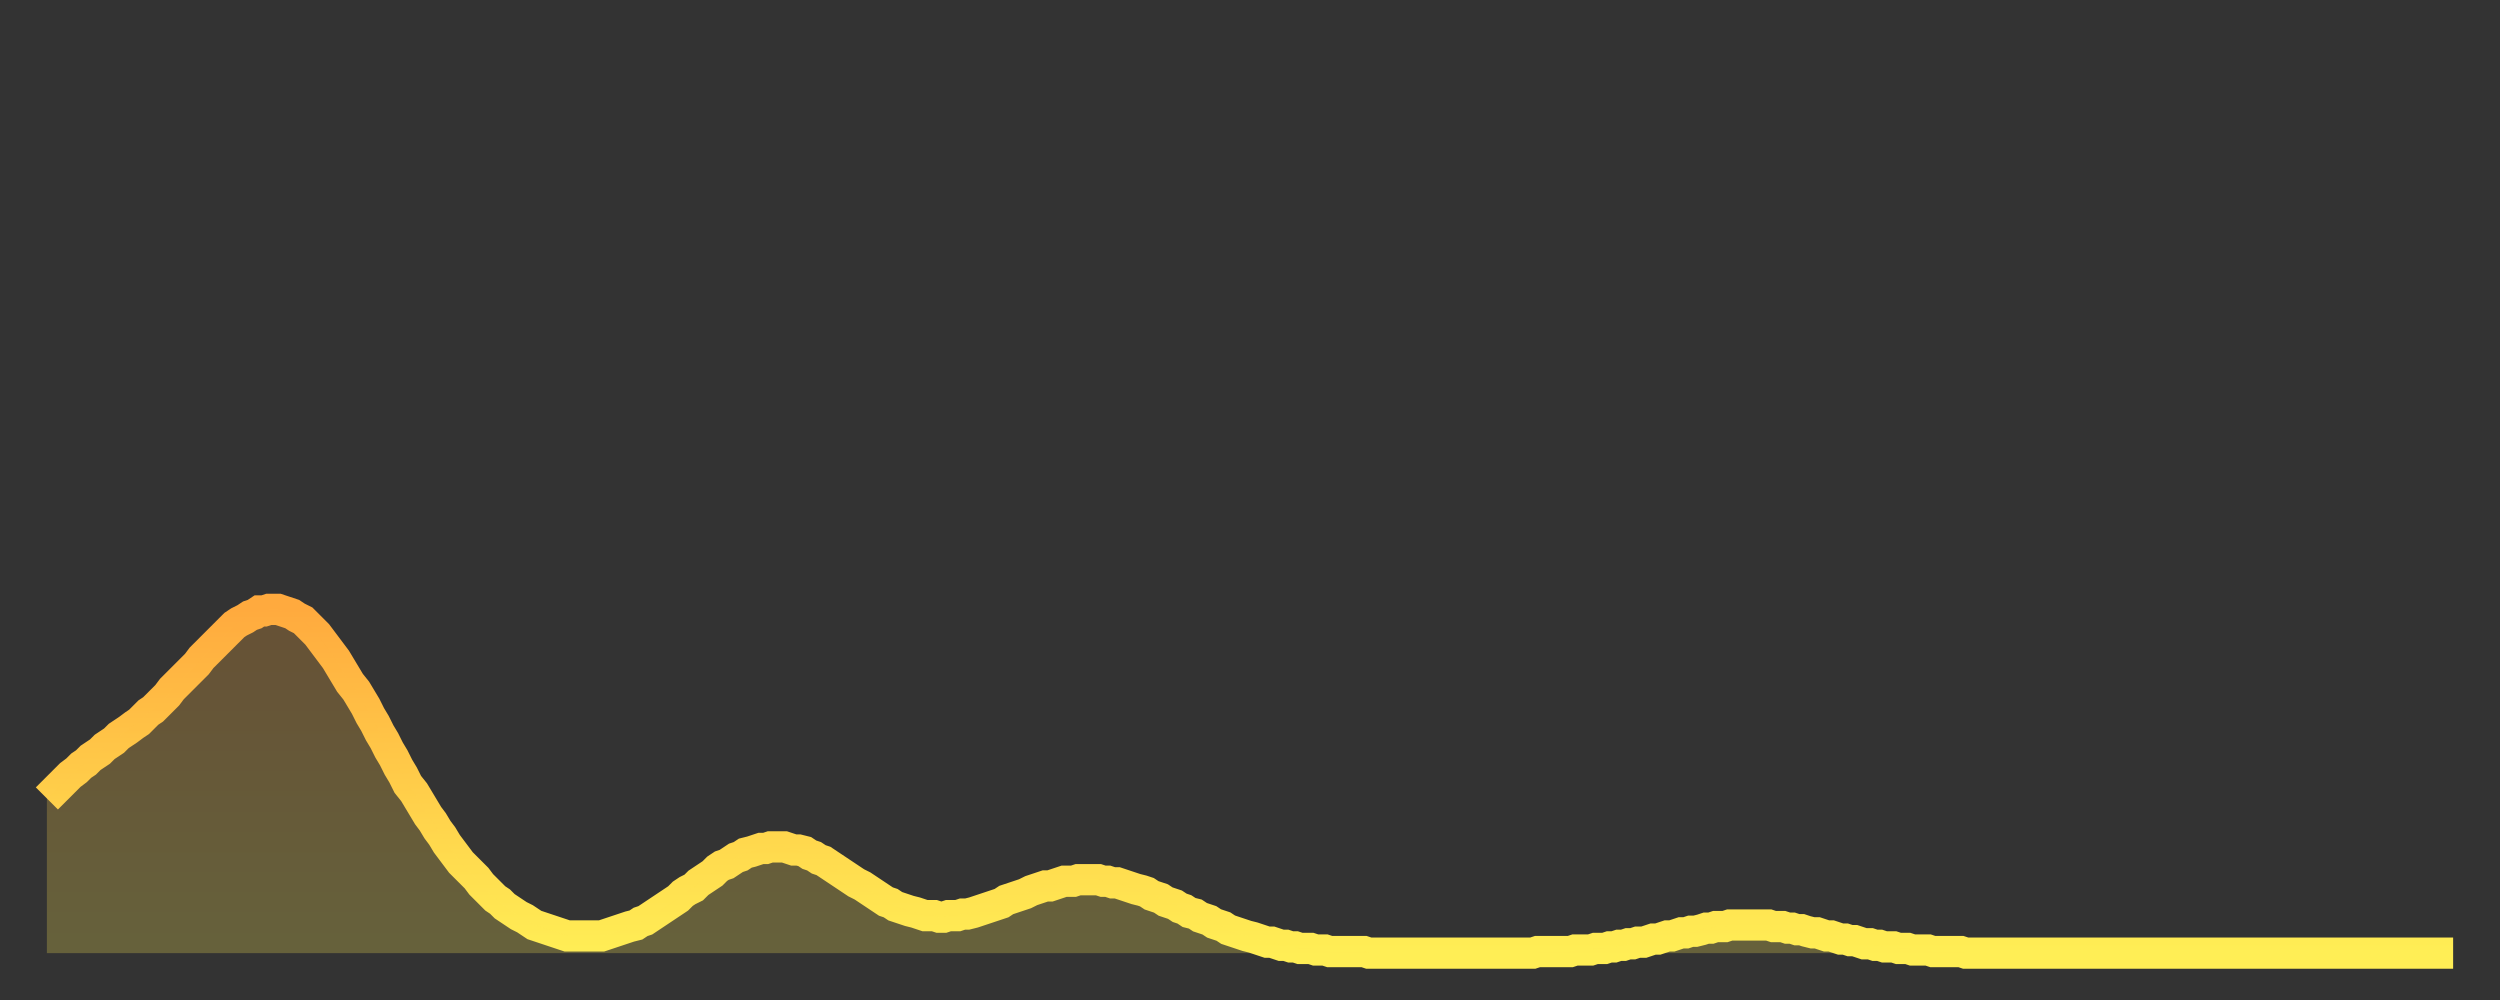
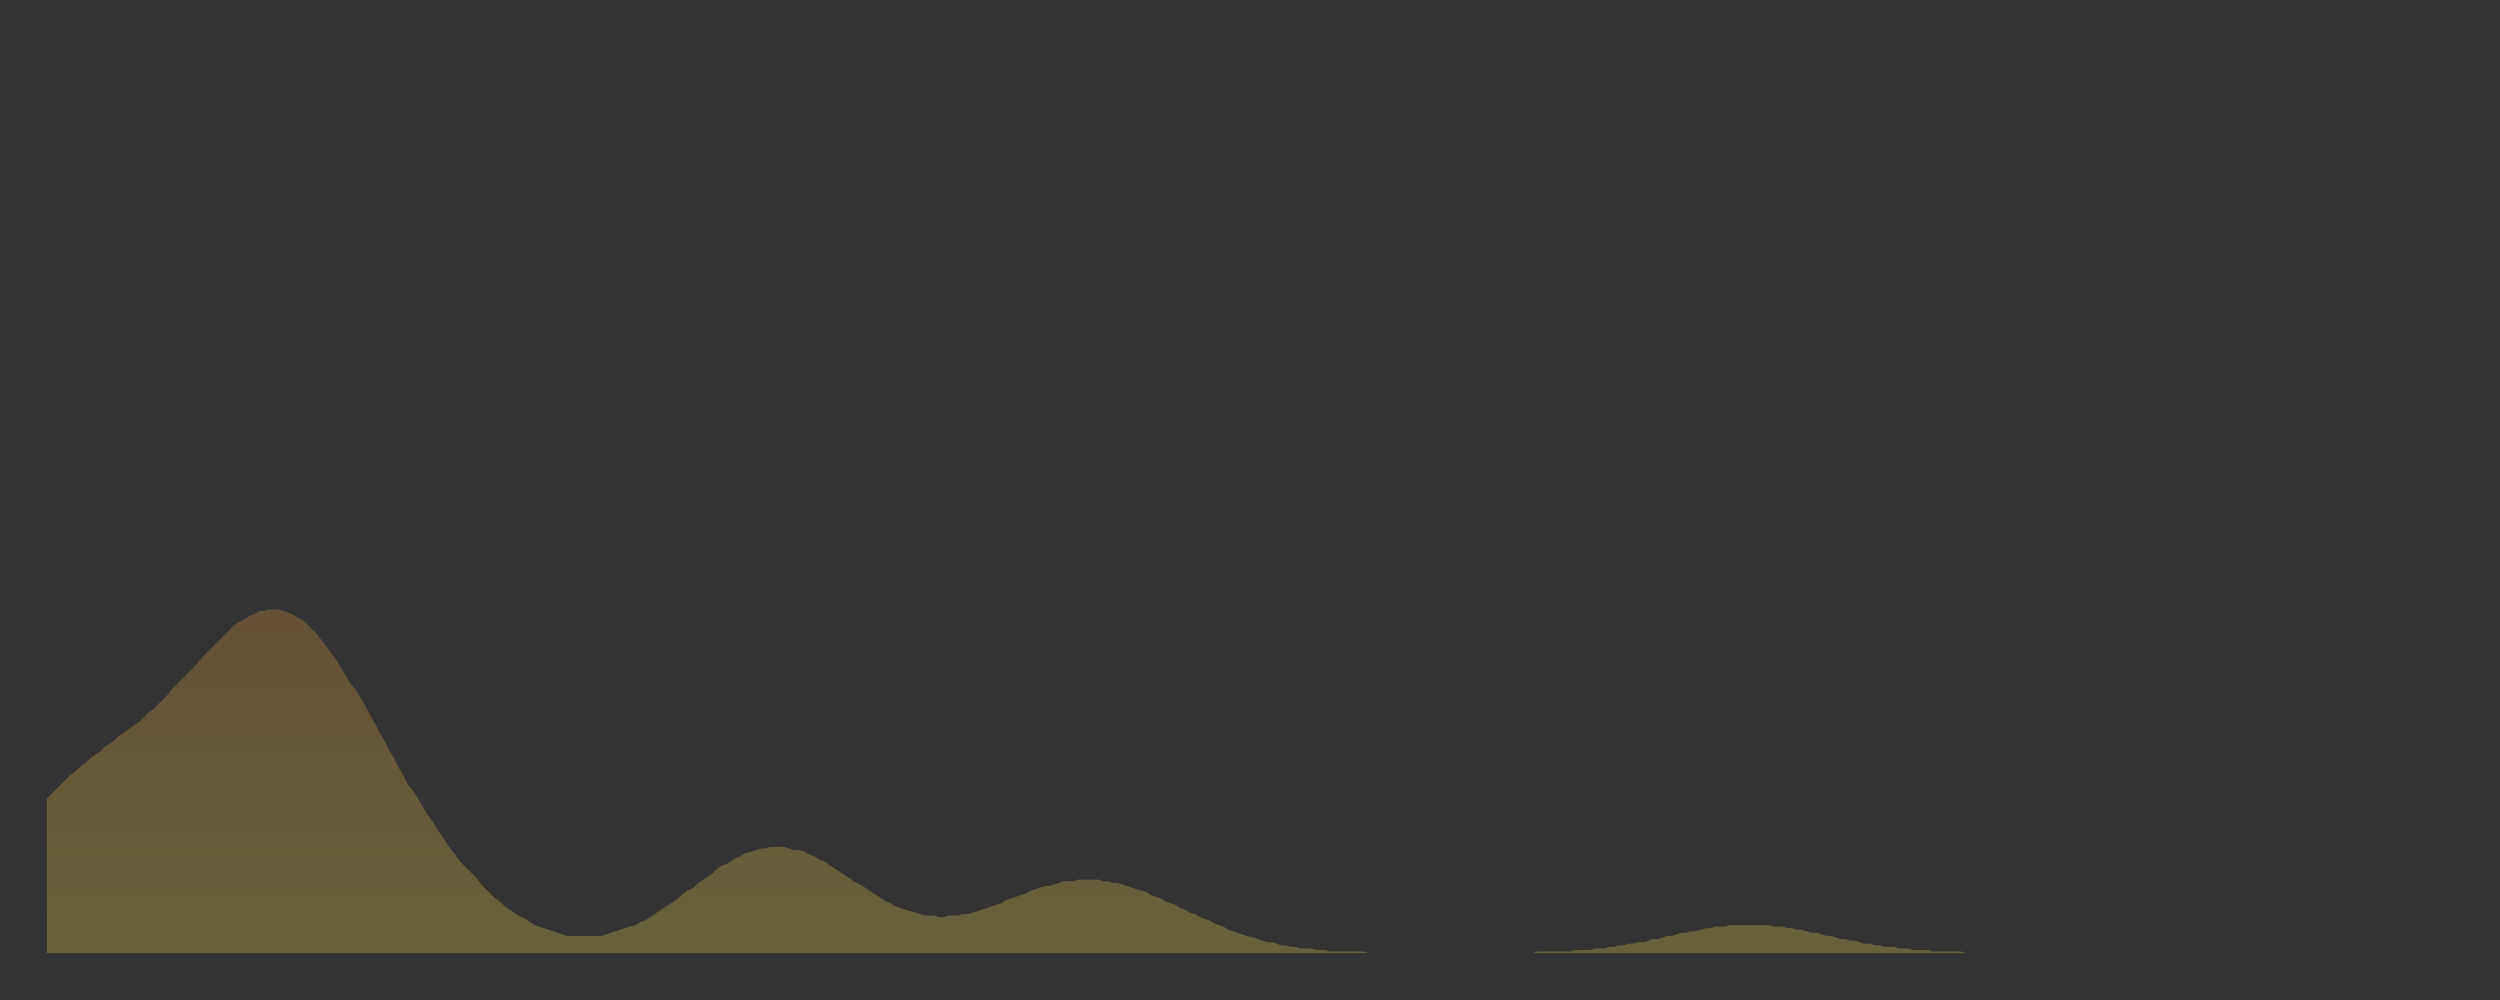
<svg xmlns="http://www.w3.org/2000/svg" baseProfile="full" height="64" version="1.1" width="160">
  <rect width="100%" height="100%" fill="#333333" stroke="none" />
  <defs>
    <linearGradient id="id159660" x1="0" x2="0" y1="0" y2="1">
      <stop offset="0%" stop-color="#ffaa3e" />
      <stop offset="50%" stop-color="#ffcc49" />
      <stop offset="100%" stop-color="#ffee55" />
    </linearGradient>
  </defs>
  <g transform="translate(3,3)">
    <g>
-       <path d="M 0.0 48.1 0.3 47.8 0.6 47.5 0.9 47.2 1.2 46.9 1.5 46.6 1.9 46.3 2.2 46.0 2.5 45.8 2.8 45.5 3.1 45.3 3.4 45.1 3.7 44.8 4.0 44.6 4.3 44.4 4.6 44.1 4.9 43.9 5.2 43.7 5.6 43.4 5.9 43.2 6.2 42.9 6.5 42.6 6.8 42.4 7.1 42.1 7.4 41.8 7.7 41.5 8.0 41.1 8.3 40.8 8.6 40.5 8.9 40.2 9.3 39.8 9.6 39.5 9.9 39.1 10.2 38.8 10.5 38.5 10.8 38.2 11.1 37.9 11.4 37.6 11.7 37.3 12.0 37.0 12.3 36.8 12.7 36.6 13.0 36.4 13.3 36.3 13.6 36.1 13.9 36.1 14.2 36.0 14.5 36.0 14.8 36.0 15.1 36.1 15.4 36.2 15.7 36.3 16.0 36.5 16.4 36.7 16.7 37.0 17.0 37.3 17.3 37.6 17.6 38.0 17.9 38.4 18.2 38.8 18.5 39.2 18.8 39.7 19.1 40.2 19.4 40.7 19.8 41.2 20.1 41.7 20.4 42.2 20.7 42.8 21.0 43.3 21.3 43.9 21.6 44.4 21.9 45.0 22.2 45.5 22.5 46.1 22.8 46.6 23.1 47.2 23.5 47.7 23.8 48.2 24.1 48.7 24.4 49.2 24.7 49.6 25.0 50.1 25.3 50.5 25.6 51.0 25.9 51.4 26.2 51.8 26.5 52.2 26.8 52.5 27.2 52.9 27.5 53.2 27.8 53.6 28.1 53.9 28.4 54.2 28.7 54.5 29.0 54.7 29.3 55.0 29.6 55.2 29.9 55.4 30.2 55.6 30.6 55.8 30.9 56.0 31.2 56.2 31.5 56.3 31.8 56.4 32.1 56.5 32.4 56.6 32.7 56.7 33.0 56.8 33.3 56.9 33.6 56.9 33.9 56.9 34.3 56.9 34.6 56.9 34.9 56.9 35.2 56.9 35.5 56.9 35.8 56.8 36.1 56.7 36.4 56.6 36.7 56.5 37.0 56.4 37.3 56.3 37.7 56.2 38.0 56.0 38.3 55.9 38.6 55.7 38.9 55.5 39.2 55.3 39.5 55.1 39.8 54.9 40.1 54.7 40.4 54.5 40.7 54.2 41.0 54.0 41.4 53.8 41.7 53.5 42.0 53.3 42.3 53.1 42.6 52.9 42.9 52.6 43.2 52.4 43.5 52.3 43.8 52.1 44.1 51.9 44.4 51.8 44.7 51.6 45.1 51.5 45.4 51.4 45.7 51.3 46.0 51.3 46.3 51.2 46.6 51.2 46.9 51.2 47.2 51.2 47.5 51.3 47.8 51.4 48.1 51.4 48.5 51.5 48.8 51.7 49.1 51.8 49.4 52.0 49.7 52.1 50.0 52.3 50.3 52.5 50.6 52.7 50.9 52.9 51.2 53.1 51.5 53.3 51.8 53.5 52.2 53.7 52.5 53.9 52.8 54.1 53.1 54.3 53.4 54.5 53.7 54.7 54.0 54.8 54.3 55.0 54.6 55.1 54.9 55.2 55.2 55.3 55.6 55.4 55.9 55.5 56.2 55.6 56.5 55.6 56.8 55.6 57.1 55.7 57.4 55.7 57.7 55.6 58.0 55.6 58.3 55.6 58.6 55.5 58.9 55.5 59.3 55.4 59.6 55.3 59.9 55.2 60.2 55.1 60.5 55.0 60.8 54.9 61.1 54.8 61.4 54.6 61.7 54.5 62.0 54.4 62.3 54.3 62.6 54.2 63.0 54.0 63.3 53.9 63.6 53.8 63.9 53.7 64.2 53.7 64.5 53.6 64.8 53.5 65.1 53.4 65.4 53.4 65.7 53.4 66.0 53.3 66.4 53.3 66.7 53.3 67.0 53.3 67.3 53.3 67.6 53.4 67.9 53.4 68.2 53.5 68.5 53.5 68.8 53.6 69.1 53.7 69.4 53.8 69.7 53.9 70.1 54.0 70.4 54.1 70.7 54.3 71.0 54.4 71.3 54.5 71.6 54.7 71.9 54.8 72.2 54.9 72.5 55.1 72.8 55.2 73.1 55.4 73.5 55.5 73.8 55.7 74.1 55.8 74.4 55.9 74.7 56.1 75.0 56.2 75.3 56.3 75.6 56.5 75.9 56.6 76.2 56.7 76.5 56.8 76.8 56.9 77.2 57.0 77.5 57.1 77.8 57.2 78.1 57.3 78.4 57.3 78.7 57.4 79.0 57.5 79.3 57.5 79.6 57.6 79.9 57.6 80.2 57.7 80.5 57.7 80.9 57.7 81.2 57.8 81.5 57.8 81.8 57.8 82.1 57.9 82.4 57.9 82.7 57.9 83.0 57.9 83.3 57.9 83.6 57.9 83.9 57.9 84.3 57.9 84.6 58.0 84.9 58.0 85.2 58.0 85.5 58.0 85.8 58.0 86.1 58.0 86.4 58.0 86.7 58.0 87.0 58.0 87.3 58.0 87.6 58.0 88.0 58.0 88.3 58.0 88.6 58.0 88.9 58.0 89.2 58.0 89.5 58.0 89.8 58.0 90.1 58.0 90.4 58.0 90.7 58.0 91.0 58.0 91.4 58.0 91.7 58.0 92.0 58.0 92.3 58.0 92.6 58.0 92.9 58.0 93.2 58.0 93.5 58.0 93.8 58.0 94.1 58.0 94.4 58.0 94.7 58.0 95.1 58.0 95.4 57.9 95.7 57.9 96.0 57.9 96.3 57.9 96.6 57.9 96.9 57.9 97.2 57.9 97.5 57.9 97.8 57.8 98.1 57.8 98.4 57.8 98.8 57.8 99.1 57.7 99.4 57.7 99.7 57.7 100.0 57.6 100.3 57.6 100.6 57.5 100.9 57.5 101.2 57.4 101.5 57.4 101.8 57.3 102.2 57.3 102.5 57.2 102.8 57.1 103.1 57.1 103.4 57.0 103.7 56.9 104.0 56.9 104.3 56.8 104.6 56.7 104.9 56.7 105.2 56.6 105.5 56.6 105.9 56.5 106.2 56.4 106.5 56.4 106.8 56.3 107.1 56.3 107.4 56.3 107.7 56.2 108.0 56.2 108.3 56.2 108.6 56.2 108.9 56.2 109.3 56.2 109.6 56.2 109.9 56.2 110.2 56.2 110.5 56.3 110.8 56.3 111.1 56.3 111.4 56.4 111.7 56.4 112.0 56.5 112.3 56.5 112.6 56.6 113.0 56.7 113.3 56.7 113.6 56.8 113.9 56.9 114.2 56.9 114.5 57.0 114.8 57.1 115.1 57.1 115.4 57.2 115.7 57.2 116.0 57.3 116.3 57.4 116.7 57.4 117.0 57.5 117.3 57.5 117.6 57.6 117.9 57.6 118.2 57.6 118.5 57.7 118.8 57.7 119.1 57.7 119.4 57.8 119.7 57.8 120.1 57.8 120.4 57.8 120.7 57.9 121.0 57.9 121.3 57.9 121.6 57.9 121.9 57.9 122.2 57.9 122.5 57.9 122.8 58.0 123.1 58.0 123.4 58.0 123.8 58.0 124.1 58.0 124.4 58.0 124.7 58.0 125.0 58.0 125.3 58.0 125.6 58.0 125.9 58.0 126.2 58.0 126.5 58.0 126.8 58.0 127.2 58.0 127.5 58.0 127.8 58.0 128.1 58.0 128.4 58.0 128.7 58.0 129.0 58.0 129.3 58.0 129.6 58.0 129.9 58.0 130.2 58.0 130.5 58.0 130.9 58.0 131.2 58.0 131.5 58.0 131.8 58.0 132.1 58.0 132.4 58.0 132.7 58.0 133.0 58.0 133.3 58.0 133.6 58.0 133.9 58.0 134.2 58.0 134.6 58.0 134.9 58.0 135.2 58.0 135.5 58.0 135.8 58.0 136.1 58.0 136.4 58.0 136.7 58.0 137.0 58.0 137.3 58.0 137.6 58.0 138.0 58.0 138.3 58.0 138.6 58.0 138.9 58.0 139.2 58.0 139.5 58.0 139.8 58.0 140.1 58.0 140.4 58.0 140.7 58.0 141.0 58.0 141.3 58.0 141.7 58.0 142.0 58.0 142.3 58.0 142.6 58.0 142.9 58.0 143.2 58.0 143.5 58.0 143.8 58.0 144.1 58.0 144.4 58.0 144.7 58.0 145.1 58.0 145.4 58.0 145.7 58.0 146.0 58.0 146.3 58.0 146.6 58.0 146.9 58.0 147.2 58.0 147.5 58.0 147.8 58.0 148.1 58.0 148.4 58.0 148.8 58.0 149.1 58.0 149.4 58.0 149.7 58.0 150.0 58.0 150.3 58.0 150.6 58.0 150.9 58.0 151.2 58.0 151.5 58.0 151.8 58.0 152.1 58.0 152.5 58.0 152.8 58.0 153.1 58.0 153.4 58.0 153.7 58.0 154.0 58.0" fill="none" id="graph-curve" opacity="1" stroke="url(#id159660)" stroke-width="2" />
      <path d="M 0 58 L 0.0 48.1 0.3 47.8 0.6 47.5 0.9 47.2 1.2 46.9 1.5 46.6 1.9 46.3 2.2 46.0 2.5 45.8 2.8 45.5 3.1 45.3 3.4 45.1 3.7 44.8 4.0 44.6 4.3 44.4 4.6 44.1 4.9 43.9 5.2 43.7 5.6 43.4 5.9 43.2 6.2 42.9 6.5 42.6 6.8 42.4 7.1 42.1 7.4 41.8 7.7 41.5 8.0 41.1 8.3 40.8 8.6 40.5 8.9 40.2 9.3 39.8 9.6 39.5 9.9 39.1 10.2 38.8 10.5 38.5 10.8 38.2 11.1 37.9 11.4 37.6 11.7 37.3 12.0 37.0 12.3 36.8 12.7 36.6 13.0 36.4 13.3 36.3 13.6 36.1 13.9 36.1 14.2 36.0 14.5 36.0 14.8 36.0 15.1 36.1 15.4 36.2 15.7 36.3 16.0 36.5 16.4 36.7 16.7 37.0 17.0 37.3 17.3 37.6 17.6 38.0 17.9 38.4 18.2 38.8 18.5 39.2 18.8 39.7 19.1 40.2 19.4 40.7 19.8 41.2 20.1 41.7 20.4 42.2 20.7 42.8 21.0 43.3 21.3 43.9 21.6 44.4 21.9 45.0 22.2 45.5 22.5 46.1 22.8 46.6 23.1 47.2 23.5 47.7 23.8 48.2 24.1 48.7 24.4 49.2 24.7 49.6 25.0 50.1 25.3 50.5 25.6 51.0 25.9 51.4 26.2 51.8 26.5 52.2 26.8 52.5 27.2 52.9 27.5 53.2 27.8 53.6 28.1 53.9 28.4 54.2 28.7 54.5 29.0 54.7 29.3 55.0 29.6 55.2 29.9 55.4 30.2 55.6 30.6 55.8 30.9 56.0 31.2 56.2 31.5 56.3 31.8 56.4 32.1 56.5 32.4 56.6 32.7 56.7 33.0 56.8 33.3 56.9 33.6 56.9 33.9 56.9 34.3 56.9 34.6 56.9 34.9 56.9 35.2 56.9 35.5 56.9 35.8 56.8 36.1 56.7 36.4 56.6 36.7 56.5 37.0 56.4 37.3 56.3 37.7 56.2 38.0 56.0 38.3 55.9 38.6 55.7 38.9 55.5 39.2 55.3 39.5 55.1 39.8 54.9 40.1 54.7 40.4 54.5 40.7 54.2 41.0 54.0 41.4 53.8 41.7 53.5 42.0 53.3 42.3 53.1 42.6 52.9 42.9 52.6 43.2 52.4 43.5 52.3 43.8 52.1 44.1 51.9 44.4 51.8 44.7 51.6 45.1 51.5 45.4 51.4 45.7 51.3 46.0 51.3 46.3 51.2 46.6 51.2 46.9 51.2 47.2 51.2 47.5 51.3 47.8 51.4 48.1 51.4 48.5 51.5 48.8 51.7 49.1 51.8 49.4 52.0 49.7 52.1 50.0 52.3 50.3 52.5 50.6 52.7 50.9 52.9 51.2 53.1 51.5 53.3 51.8 53.5 52.2 53.7 52.5 53.9 52.8 54.1 53.1 54.3 53.4 54.5 53.7 54.7 54.0 54.8 54.3 55.0 54.6 55.1 54.9 55.2 55.2 55.3 55.6 55.4 55.9 55.5 56.2 55.6 56.5 55.6 56.8 55.6 57.1 55.7 57.4 55.7 57.7 55.6 58.0 55.6 58.3 55.6 58.6 55.5 58.9 55.5 59.3 55.4 59.6 55.3 59.9 55.2 60.2 55.1 60.5 55.0 60.8 54.9 61.1 54.8 61.4 54.6 61.7 54.5 62.0 54.4 62.3 54.3 62.6 54.2 63.0 54.0 63.3 53.9 63.6 53.8 63.9 53.7 64.2 53.7 64.5 53.6 64.8 53.5 65.1 53.4 65.4 53.4 65.7 53.4 66.0 53.3 66.4 53.3 66.7 53.3 67.0 53.3 67.3 53.3 67.6 53.4 67.9 53.4 68.2 53.5 68.5 53.5 68.8 53.6 69.1 53.7 69.4 53.8 69.7 53.9 70.1 54.0 70.4 54.1 70.7 54.3 71.0 54.4 71.3 54.5 71.6 54.7 71.9 54.8 72.2 54.9 72.5 55.1 72.8 55.2 73.1 55.4 73.5 55.5 73.8 55.7 74.1 55.8 74.4 55.9 74.7 56.1 75.0 56.2 75.3 56.3 75.6 56.5 75.9 56.6 76.2 56.7 76.5 56.8 76.8 56.9 77.2 57.0 77.5 57.1 77.8 57.2 78.1 57.3 78.4 57.3 78.7 57.4 79.0 57.5 79.3 57.5 79.6 57.6 79.9 57.6 80.2 57.7 80.5 57.7 80.9 57.7 81.2 57.8 81.5 57.8 81.8 57.8 82.1 57.9 82.4 57.9 82.7 57.9 83.0 57.9 83.3 57.9 83.6 57.9 83.9 57.9 84.3 57.9 84.6 58.0 84.9 58.0 85.2 58.0 85.5 58.0 85.8 58.0 86.1 58.0 86.4 58.0 86.7 58.0 87.0 58.0 87.3 58.0 87.6 58.0 88.0 58.0 88.3 58.0 88.6 58.0 88.9 58.0 89.2 58.0 89.5 58.0 89.8 58.0 90.1 58.0 90.4 58.0 90.7 58.0 91.0 58.0 91.4 58.0 91.7 58.0 92.0 58.0 92.3 58.0 92.6 58.0 92.9 58.0 93.2 58.0 93.5 58.0 93.8 58.0 94.1 58.0 94.4 58.0 94.7 58.0 95.1 58.0 95.4 57.9 95.7 57.9 96.0 57.9 96.3 57.9 96.6 57.9 96.9 57.9 97.2 57.9 97.5 57.9 97.8 57.8 98.1 57.8 98.4 57.8 98.8 57.8 99.1 57.7 99.4 57.7 99.7 57.7 100.0 57.6 100.3 57.6 100.6 57.5 100.9 57.5 101.2 57.4 101.5 57.4 101.8 57.3 102.2 57.3 102.5 57.2 102.8 57.1 103.1 57.1 103.4 57.0 103.7 56.9 104.0 56.9 104.3 56.8 104.6 56.7 104.9 56.7 105.2 56.6 105.5 56.6 105.9 56.5 106.2 56.4 106.5 56.4 106.8 56.3 107.1 56.3 107.4 56.3 107.7 56.2 108.0 56.2 108.3 56.2 108.6 56.2 108.9 56.2 109.3 56.2 109.6 56.2 109.9 56.2 110.2 56.2 110.5 56.3 110.8 56.3 111.1 56.3 111.4 56.4 111.7 56.4 112.0 56.5 112.3 56.5 112.6 56.6 113.0 56.7 113.3 56.7 113.6 56.8 113.9 56.9 114.2 56.9 114.5 57.0 114.8 57.1 115.1 57.1 115.4 57.2 115.7 57.2 116.0 57.3 116.3 57.4 116.7 57.4 117.0 57.5 117.3 57.5 117.6 57.6 117.9 57.6 118.2 57.6 118.5 57.7 118.8 57.7 119.1 57.7 119.4 57.8 119.7 57.8 120.1 57.8 120.4 57.8 120.7 57.9 121.0 57.9 121.3 57.9 121.6 57.9 121.9 57.9 122.2 57.9 122.5 57.9 122.8 58.0 123.1 58.0 123.4 58.0 123.8 58.0 124.1 58.0 124.4 58.0 124.7 58.0 125.0 58.0 125.3 58.0 125.6 58.0 125.9 58.0 126.2 58.0 126.5 58.0 126.8 58.0 127.2 58.0 127.5 58.0 127.8 58.0 128.1 58.0 128.4 58.0 128.7 58.0 129.0 58.0 129.3 58.0 129.6 58.0 129.9 58.0 130.2 58.0 130.5 58.0 130.9 58.0 131.2 58.0 131.5 58.0 131.8 58.0 132.1 58.0 132.4 58.0 132.7 58.0 133.0 58.0 133.3 58.0 133.6 58.0 133.9 58.0 134.2 58.0 134.6 58.0 134.9 58.0 135.2 58.0 135.5 58.0 135.8 58.0 136.1 58.0 136.4 58.0 136.7 58.0 137.0 58.0 137.3 58.0 137.6 58.0 138.0 58.0 138.3 58.0 138.6 58.0 138.9 58.0 139.2 58.0 139.5 58.0 139.8 58.0 140.1 58.0 140.4 58.0 140.7 58.0 141.0 58.0 141.3 58.0 141.7 58.0 142.0 58.0 142.3 58.0 142.6 58.0 142.9 58.0 143.2 58.0 143.5 58.0 143.8 58.0 144.1 58.0 144.4 58.0 144.7 58.0 145.1 58.0 145.4 58.0 145.7 58.0 146.0 58.0 146.3 58.0 146.6 58.0 146.9 58.0 147.2 58.0 147.5 58.0 147.8 58.0 148.1 58.0 148.4 58.0 148.8 58.0 149.1 58.0 149.4 58.0 149.7 58.0 150.0 58.0 150.3 58.0 150.6 58.0 150.9 58.0 151.2 58.0 151.5 58.0 151.8 58.0 152.1 58.0 152.5 58.0 152.8 58.0 153.1 58.0 153.4 58.0 153.7 58.0 154.0 58.0 154 58" fill="url(#id159660)" fill-opacity=".25" id="graph-shadow" />
    </g>
  </g>
</svg>